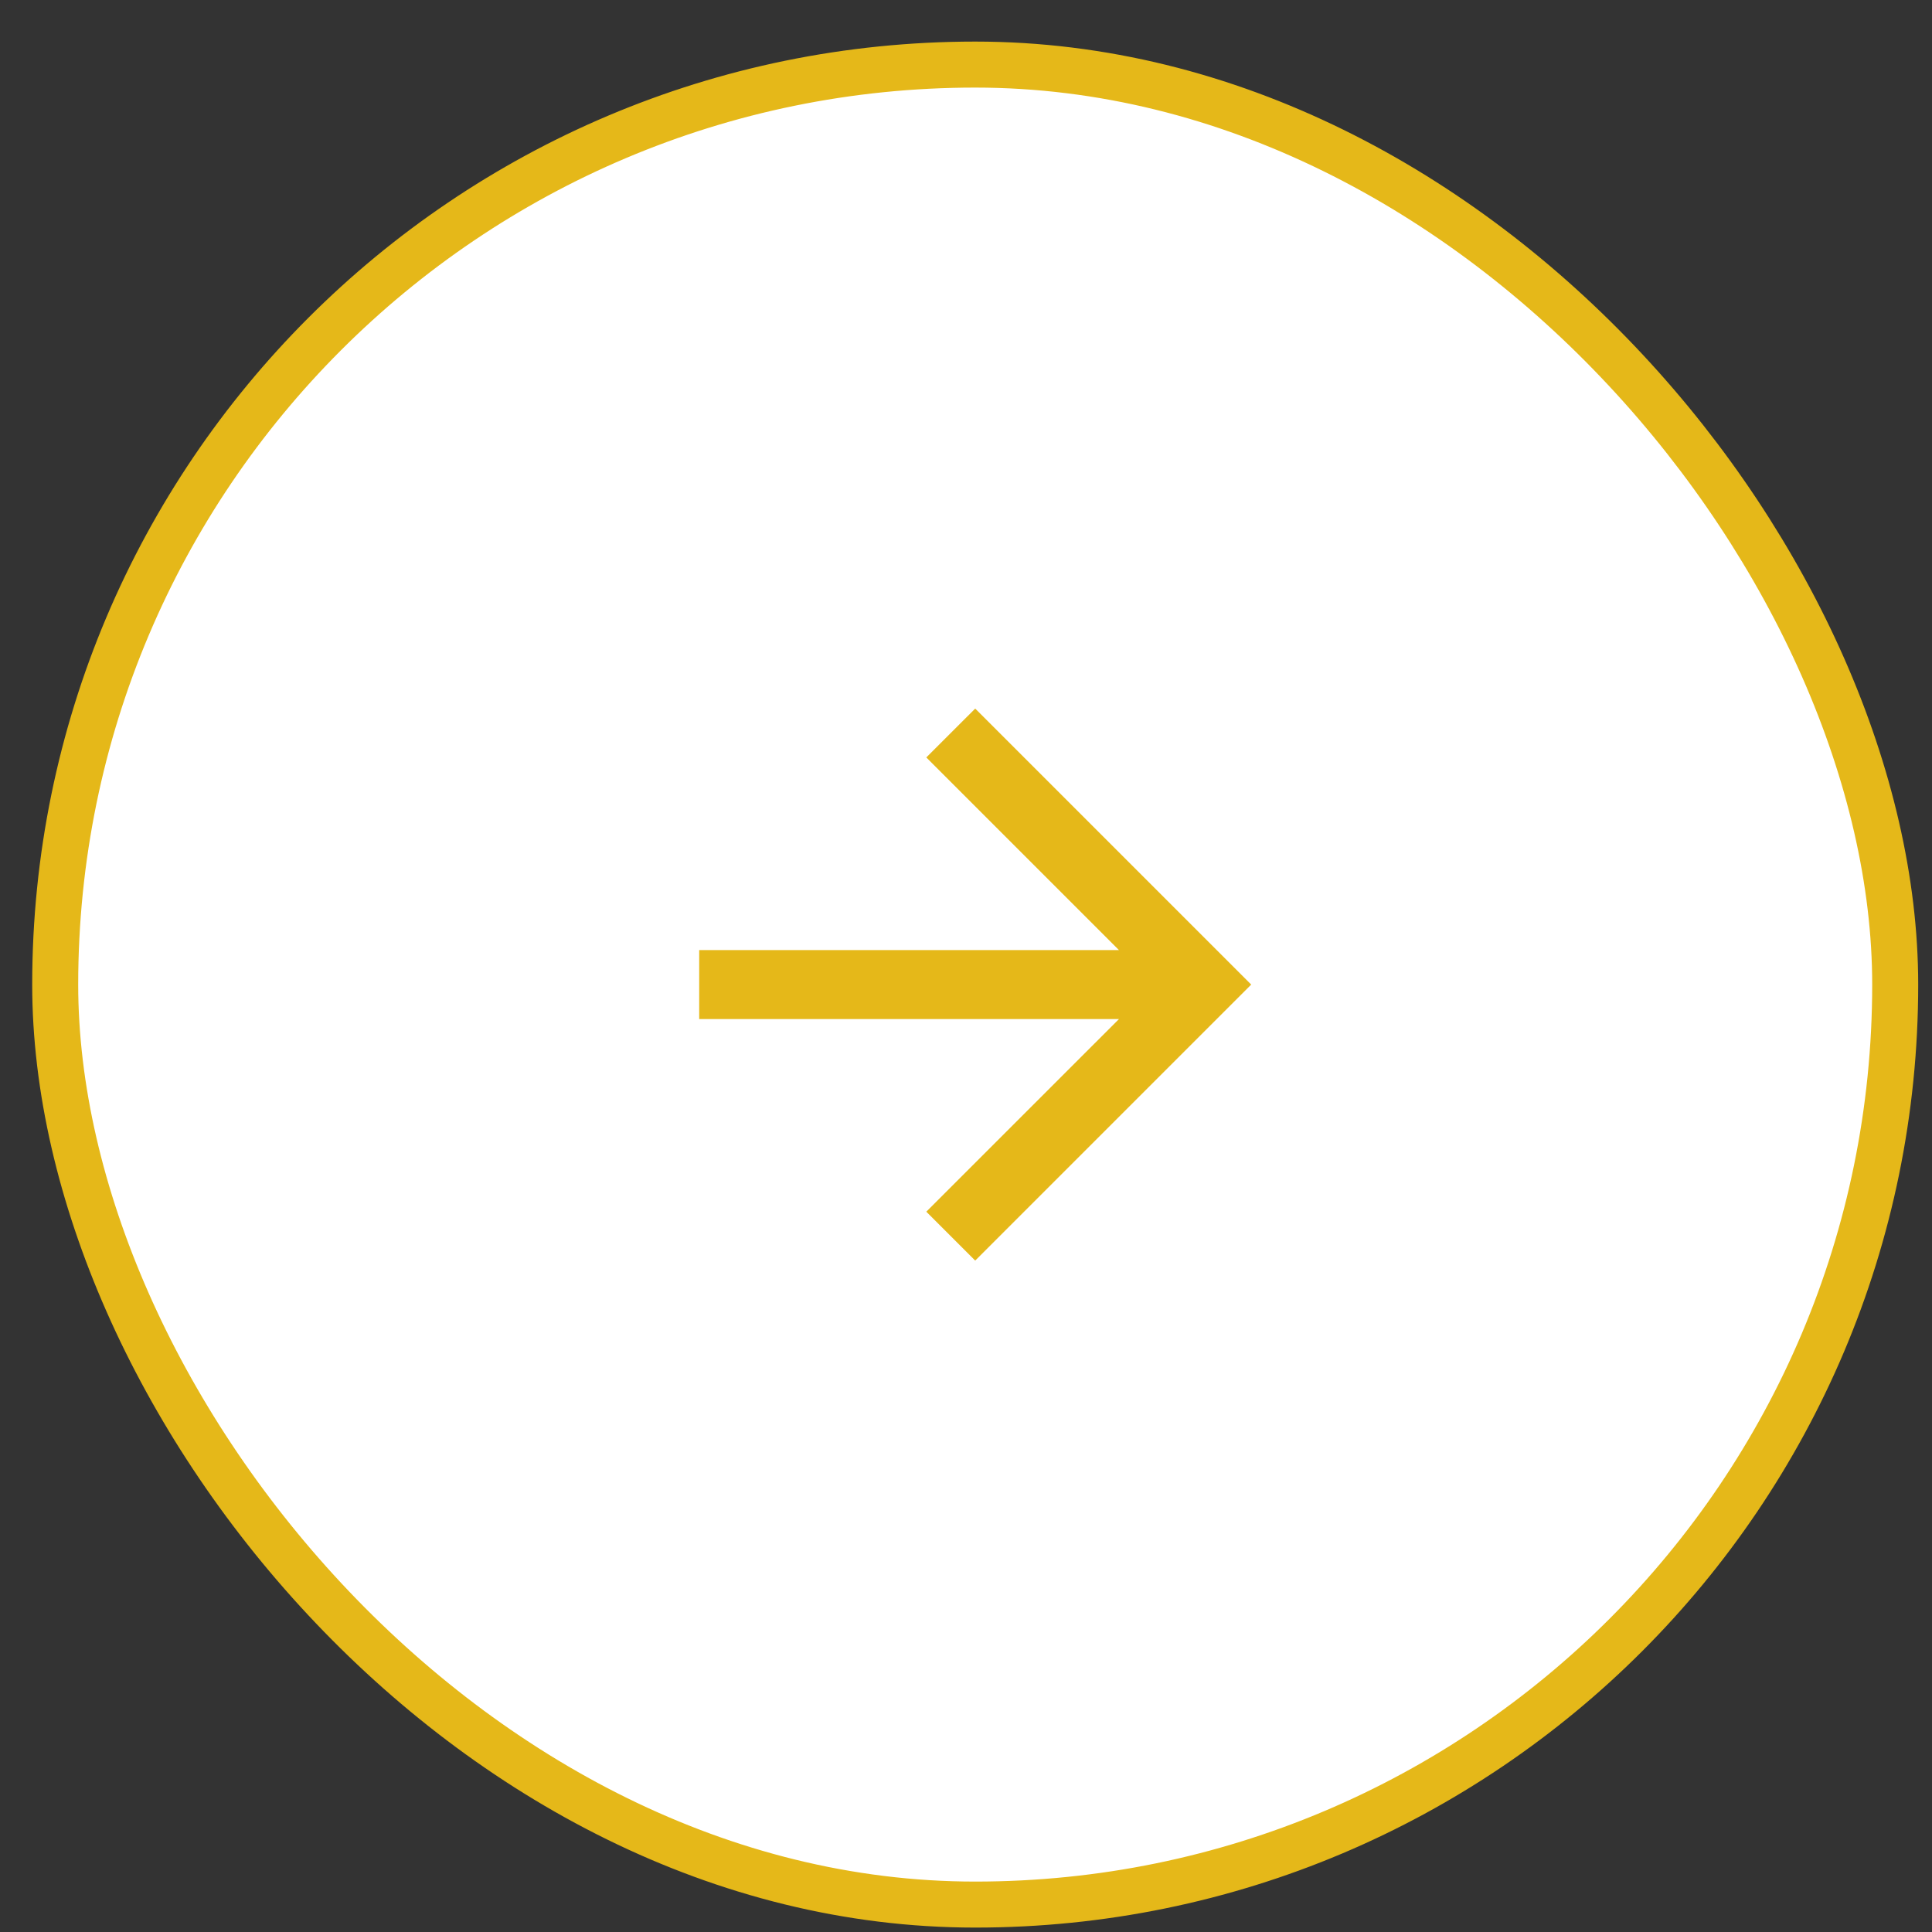
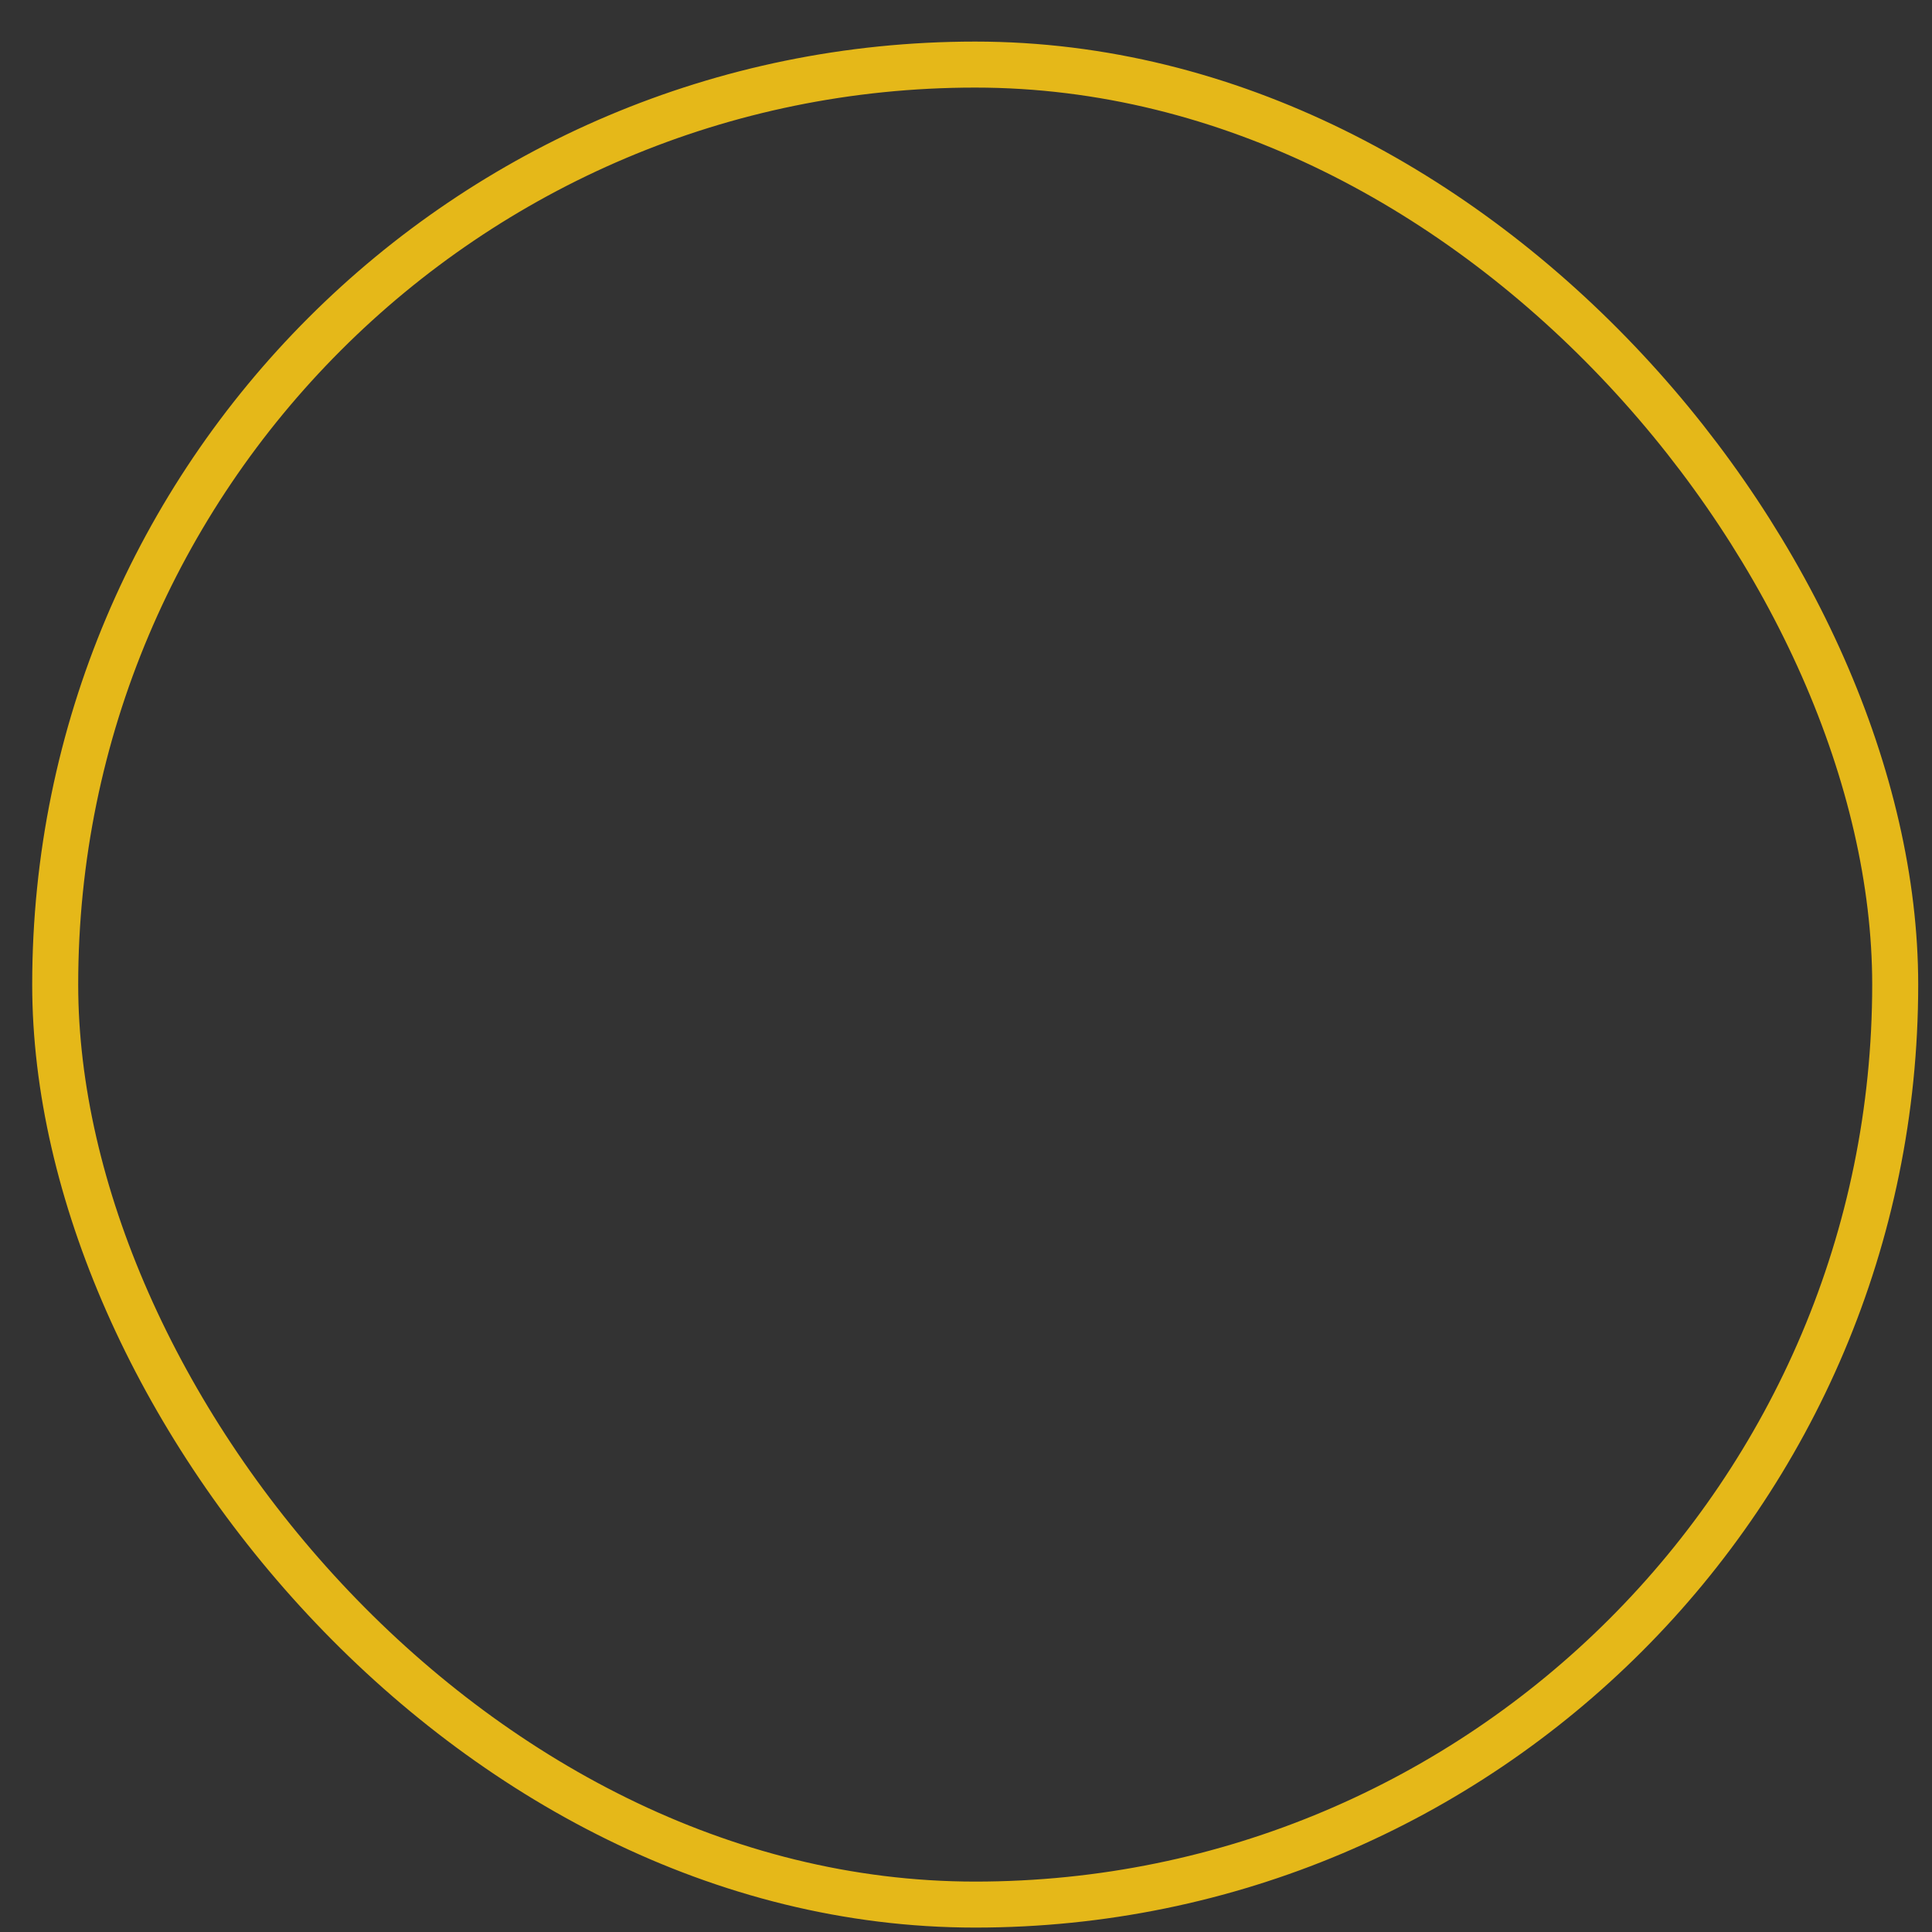
<svg xmlns="http://www.w3.org/2000/svg" width="42" height="42" viewBox="0 0 42 42" fill="none">
  <rect x="0" y="0" width="42" height="42" fill="#333333" stroke="none" />
-   <rect x="1.2" y="1.404" width="40" height="40" rx="20" fill="white" />
  <rect x="1.2" y="1.404" width="40" height="40" rx="20" stroke="#E5B819" />
  <mask id="mask0_2010_2618" style="mask-type:alpha" maskUnits="userSpaceOnUse" x="11" y="11" width="21" height="21">
-     <rect x="11.2" y="11.404" width="20" height="20" fill="#D9D9D9" />
-   </mask>
+     </mask>
  <g mask="url(#mask0_2010_2618)">
-     <path d="M24.325 22.154H15.2V20.654H24.325L20.137 16.466L21.2 15.404L27.2 21.404L21.2 27.404L20.137 26.341L24.325 22.154Z" fill="#E5B819" />
-   </g>
+     </g>
</svg>